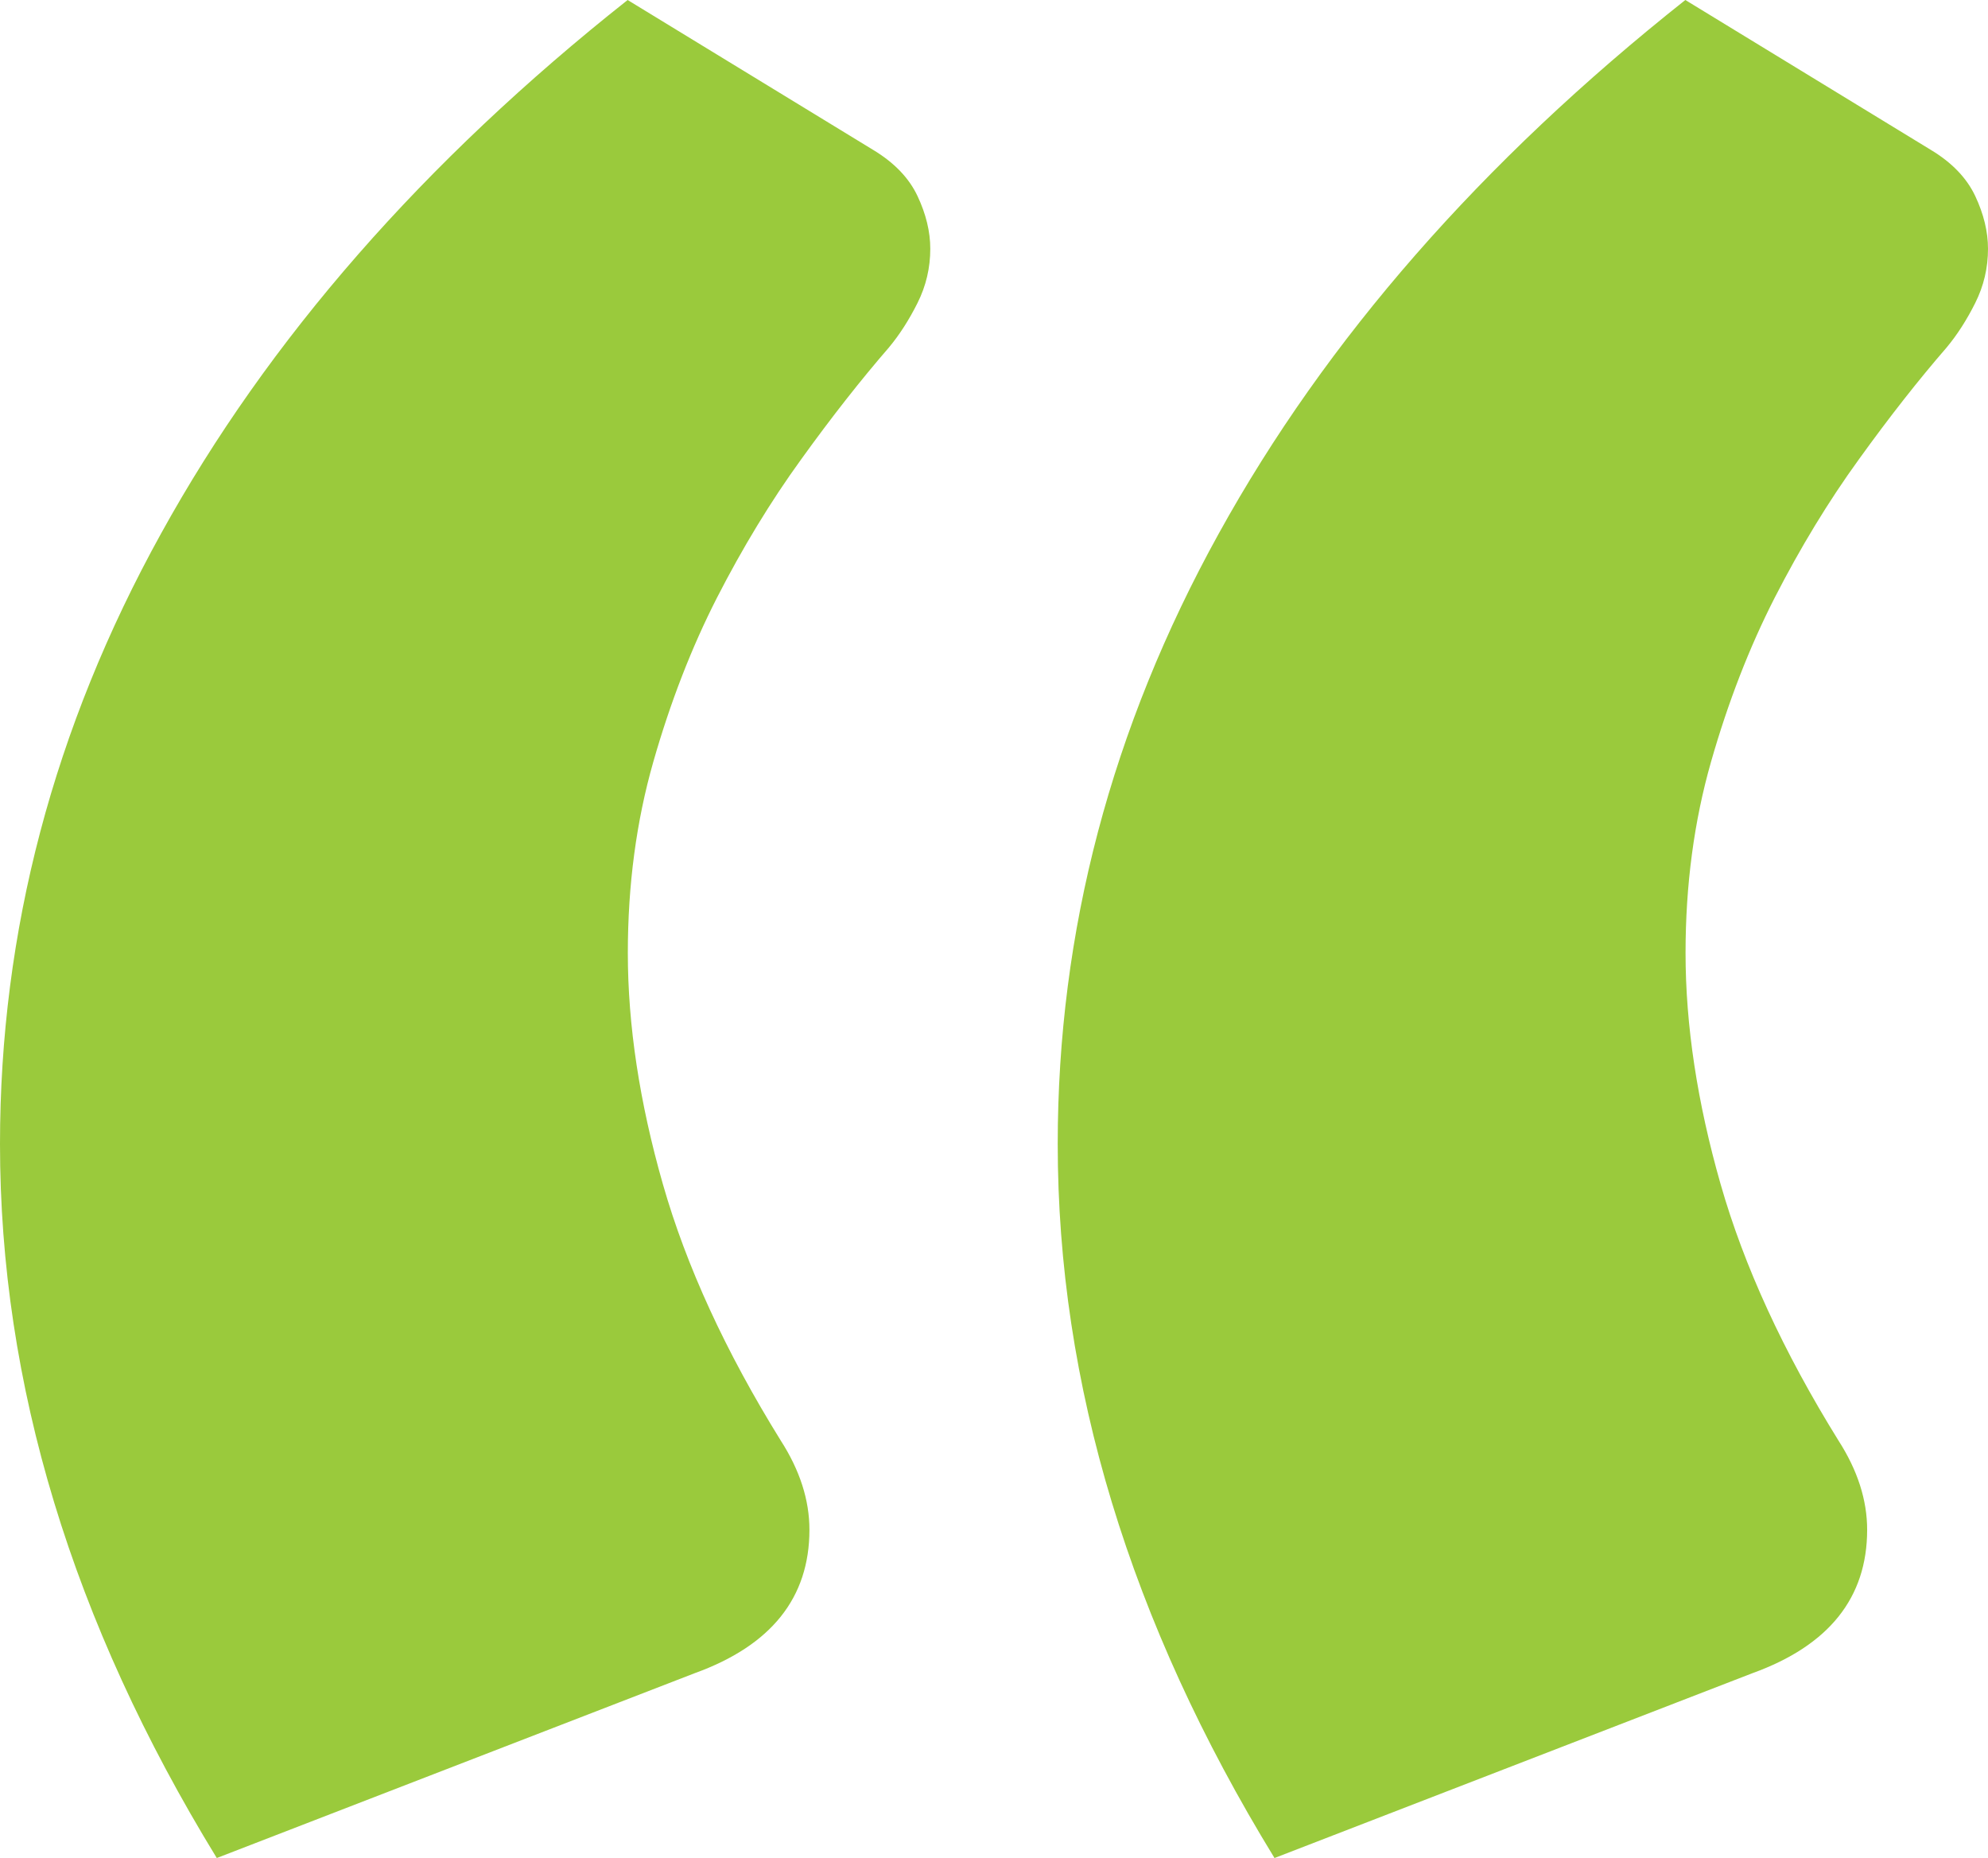
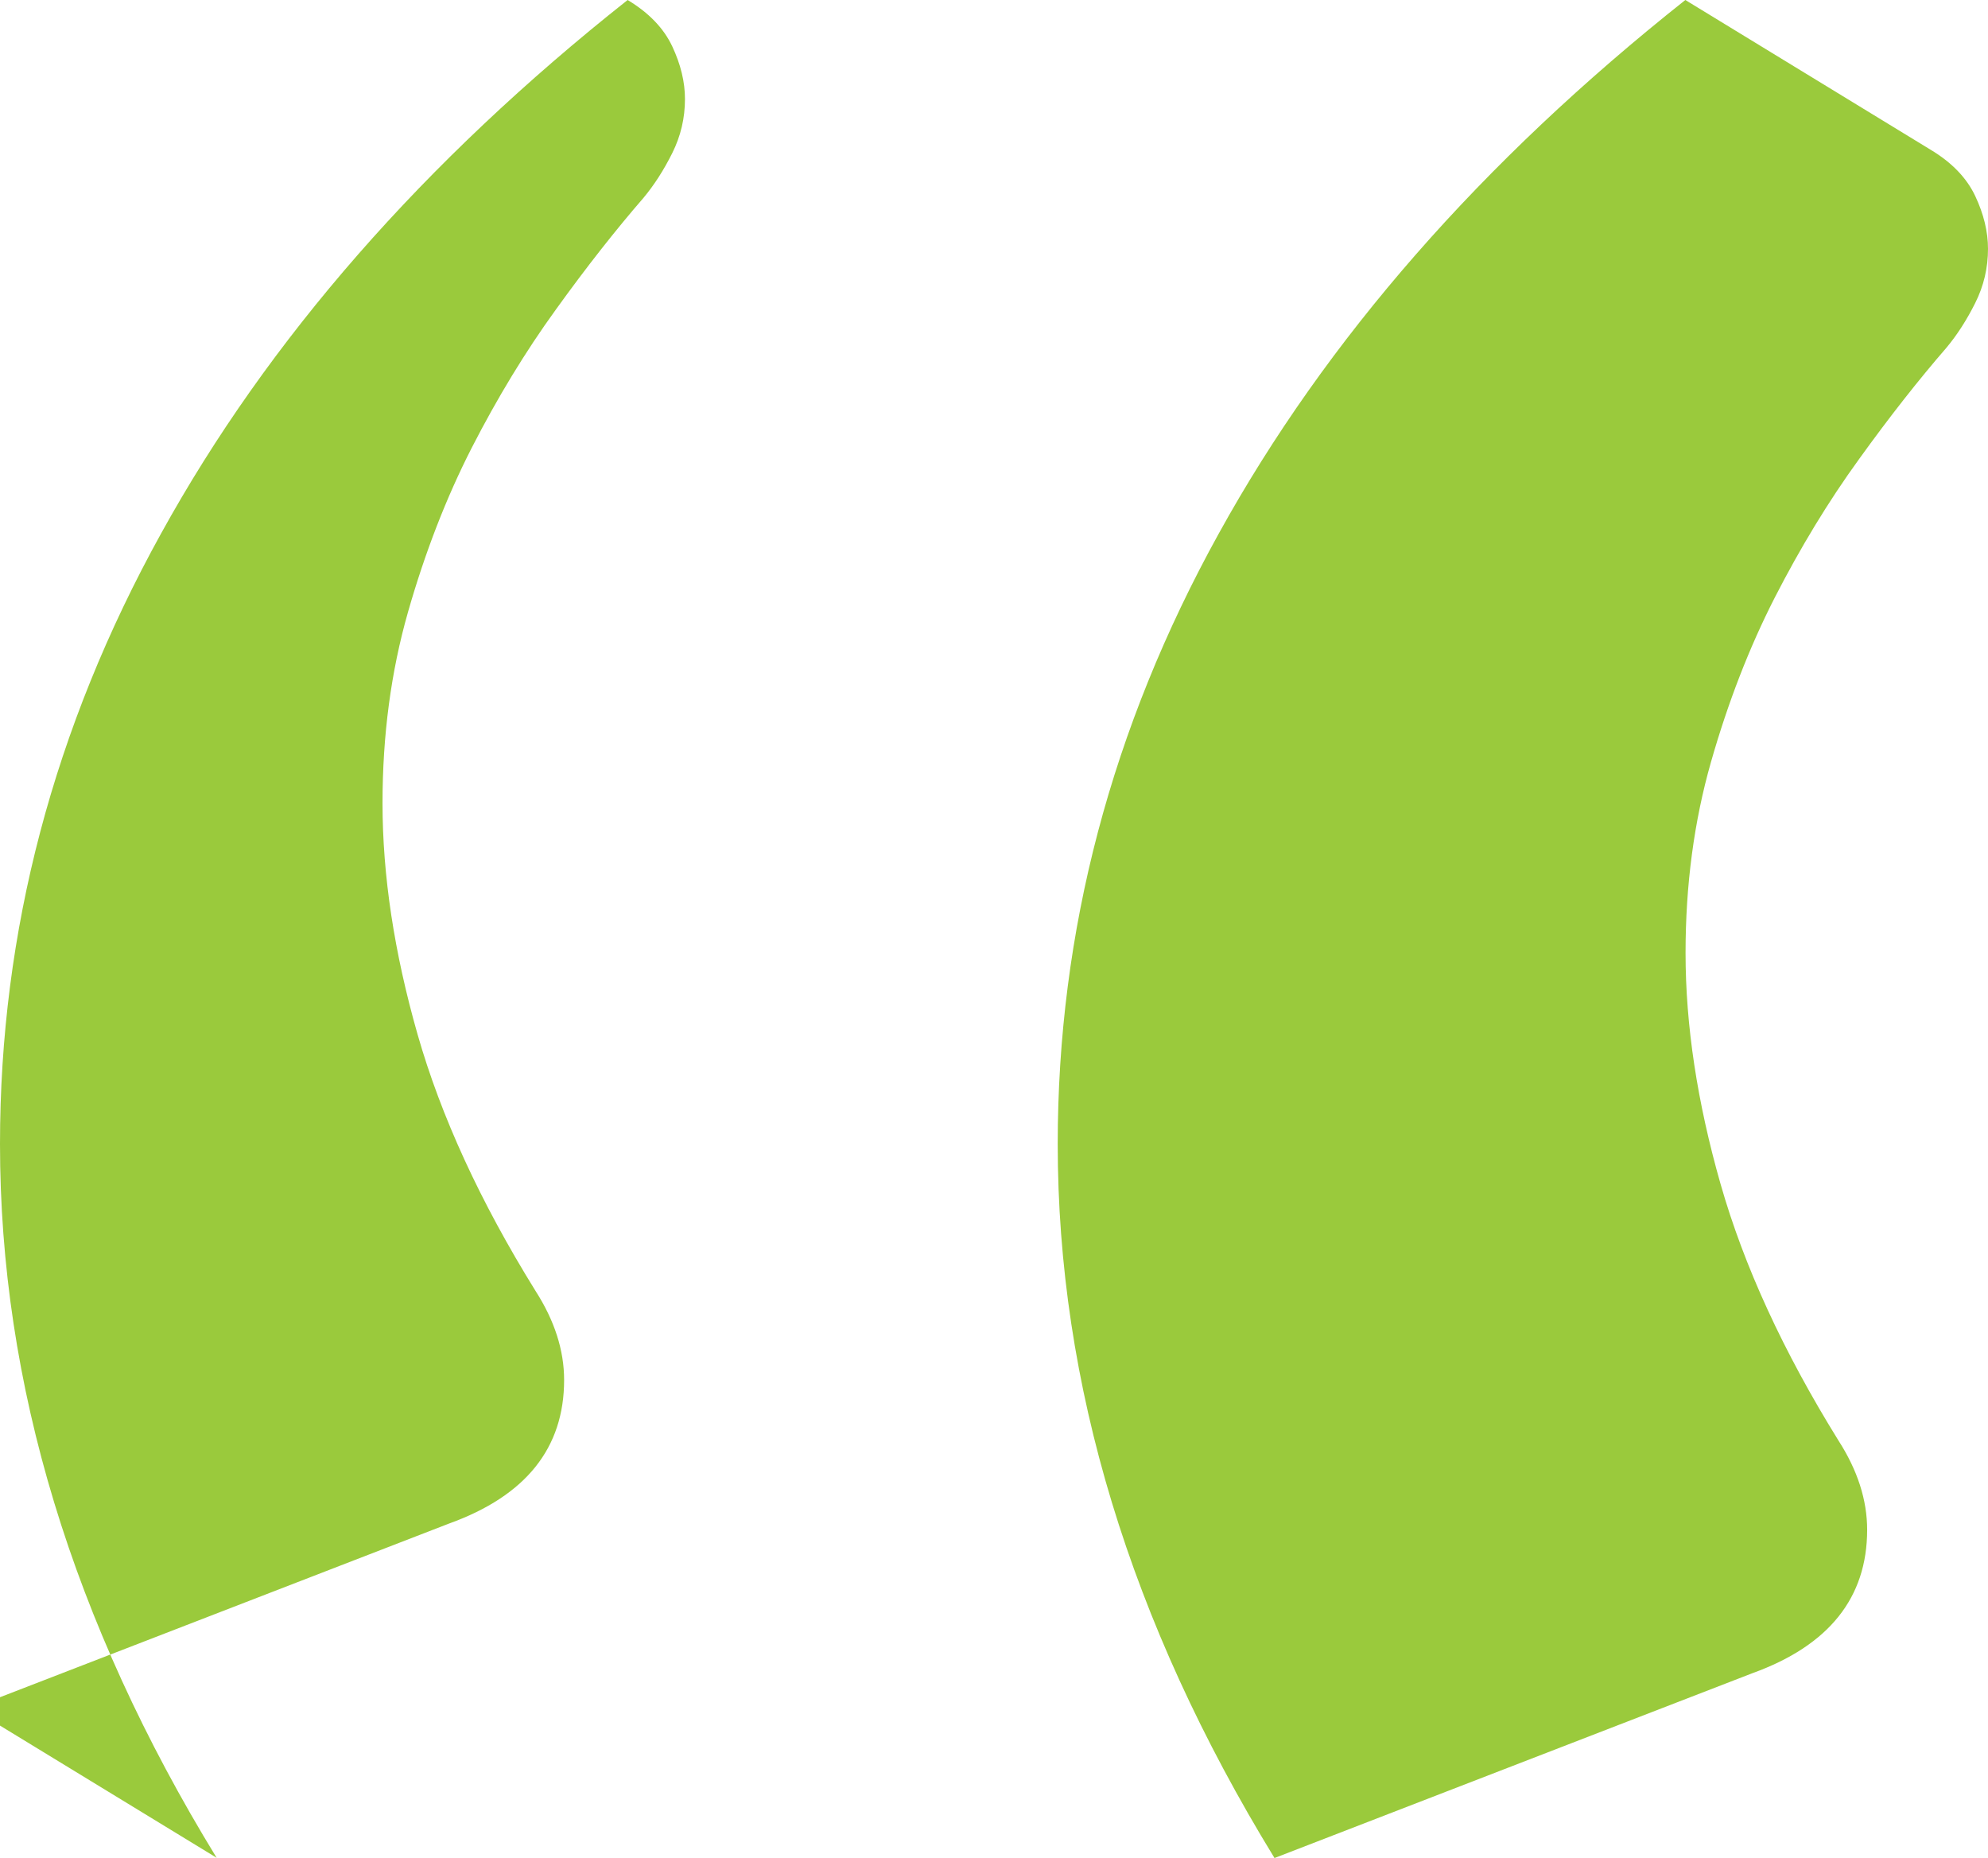
<svg xmlns="http://www.w3.org/2000/svg" id="Layer_2" data-name="Layer 2" viewBox="0 0 93.6 87.46">
  <defs>
    <style>
      .cls-1 {
        fill: #9aca3c;
      }
    </style>
  </defs>
  <g id="Mobile">
-     <path class="cls-1" d="m10.2,87.45C3.4,76.35,0,65.15,0,53.85c0-10,2.52-19.58,7.58-28.73C12.62,15.98,19.95,7.6,29.55,0l11.55,7.05c1,.6,1.7,1.33,2.1,2.18.4.85.6,1.68.6,2.48,0,.9-.2,1.75-.6,2.55-.4.8-.85,1.5-1.35,2.1-1.3,1.5-2.68,3.25-4.12,5.25-1.45,2-2.77,4.18-3.97,6.52-1.2,2.35-2.2,4.93-3,7.73s-1.2,5.8-1.2,9c0,3.4.55,7.03,1.65,10.88,1.1,3.85,2.95,7.88,5.55,12.07.9,1.4,1.35,2.8,1.35,4.2,0,3.2-1.8,5.45-5.4,6.75l-22.5,8.7h0Zm49.8,0c-6.8-11.1-10.2-22.3-10.2-33.6,0-10,2.52-19.58,7.58-28.73,5.05-9.15,12.38-17.52,21.97-25.12l11.55,7.05c1,.6,1.7,1.33,2.1,2.18s.6,1.68.6,2.48c0,.9-.2,1.75-.6,2.55s-.85,1.5-1.35,2.1c-1.3,1.5-2.68,3.25-4.12,5.25-1.45,2-2.77,4.18-3.97,6.52-1.2,2.35-2.2,4.93-3,7.73-.8,2.8-1.2,5.8-1.2,9,0,3.4.55,7.03,1.65,10.88,1.1,3.85,2.95,7.88,5.55,12.07.9,1.4,1.35,2.8,1.35,4.2,0,3.2-1.8,5.45-5.4,6.75l-22.5,8.7h-.01Z" />
+     <path class="cls-1" d="m10.2,87.45C3.4,76.35,0,65.15,0,53.85c0-10,2.52-19.58,7.58-28.73C12.62,15.98,19.95,7.6,29.55,0c1,.6,1.7,1.33,2.1,2.18.4.85.6,1.68.6,2.48,0,.9-.2,1.75-.6,2.55-.4.8-.85,1.5-1.35,2.1-1.3,1.5-2.68,3.25-4.12,5.25-1.45,2-2.77,4.18-3.97,6.52-1.2,2.35-2.2,4.93-3,7.73s-1.2,5.8-1.2,9c0,3.4.55,7.03,1.65,10.88,1.1,3.85,2.95,7.88,5.55,12.07.9,1.4,1.35,2.8,1.35,4.2,0,3.2-1.8,5.45-5.4,6.75l-22.5,8.7h0Zm49.8,0c-6.8-11.1-10.2-22.3-10.2-33.6,0-10,2.52-19.58,7.58-28.73,5.05-9.15,12.38-17.52,21.97-25.12l11.55,7.05c1,.6,1.7,1.33,2.1,2.18s.6,1.68.6,2.48c0,.9-.2,1.75-.6,2.55s-.85,1.5-1.35,2.1c-1.3,1.5-2.68,3.25-4.12,5.25-1.45,2-2.77,4.18-3.97,6.52-1.2,2.35-2.2,4.93-3,7.73-.8,2.8-1.2,5.8-1.2,9,0,3.4.55,7.03,1.65,10.88,1.1,3.85,2.95,7.88,5.55,12.07.9,1.4,1.35,2.8,1.35,4.2,0,3.2-1.8,5.45-5.4,6.75l-22.5,8.7h-.01Z" />
  </g>
</svg>